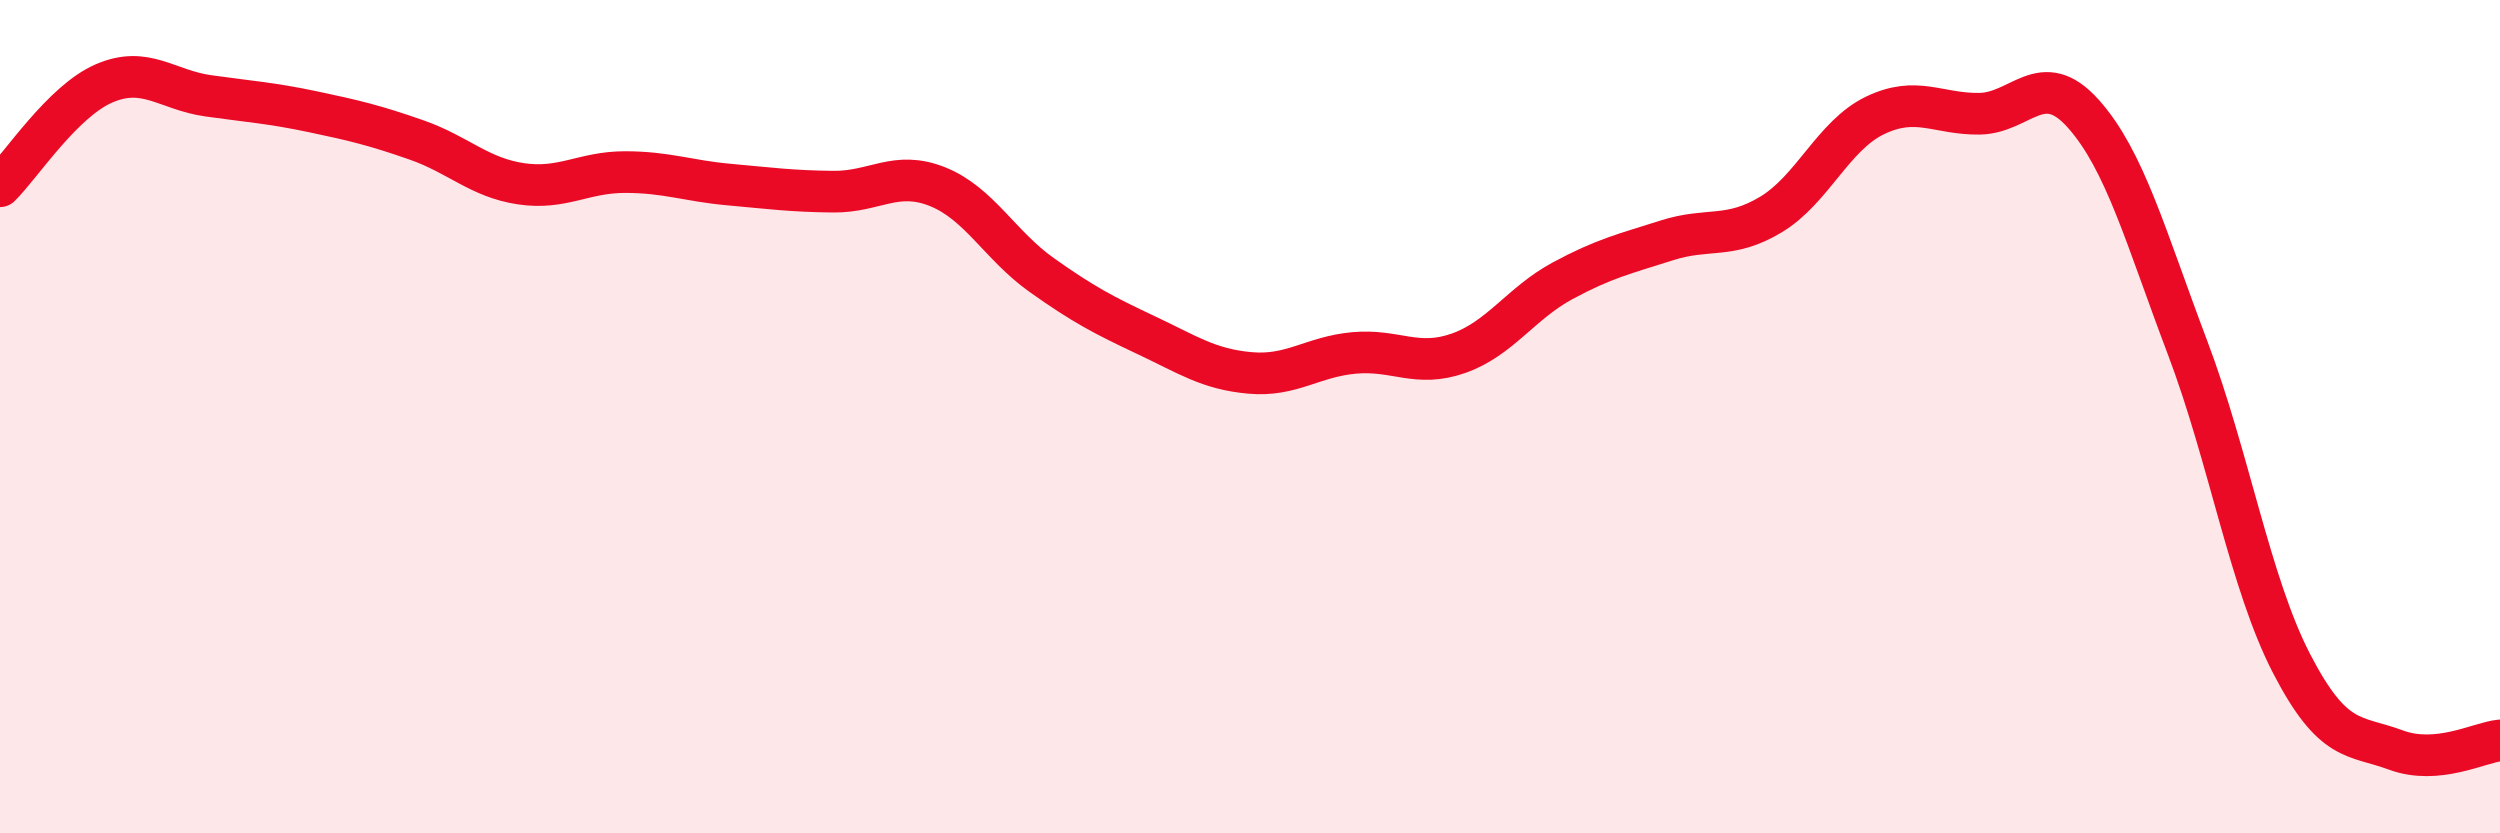
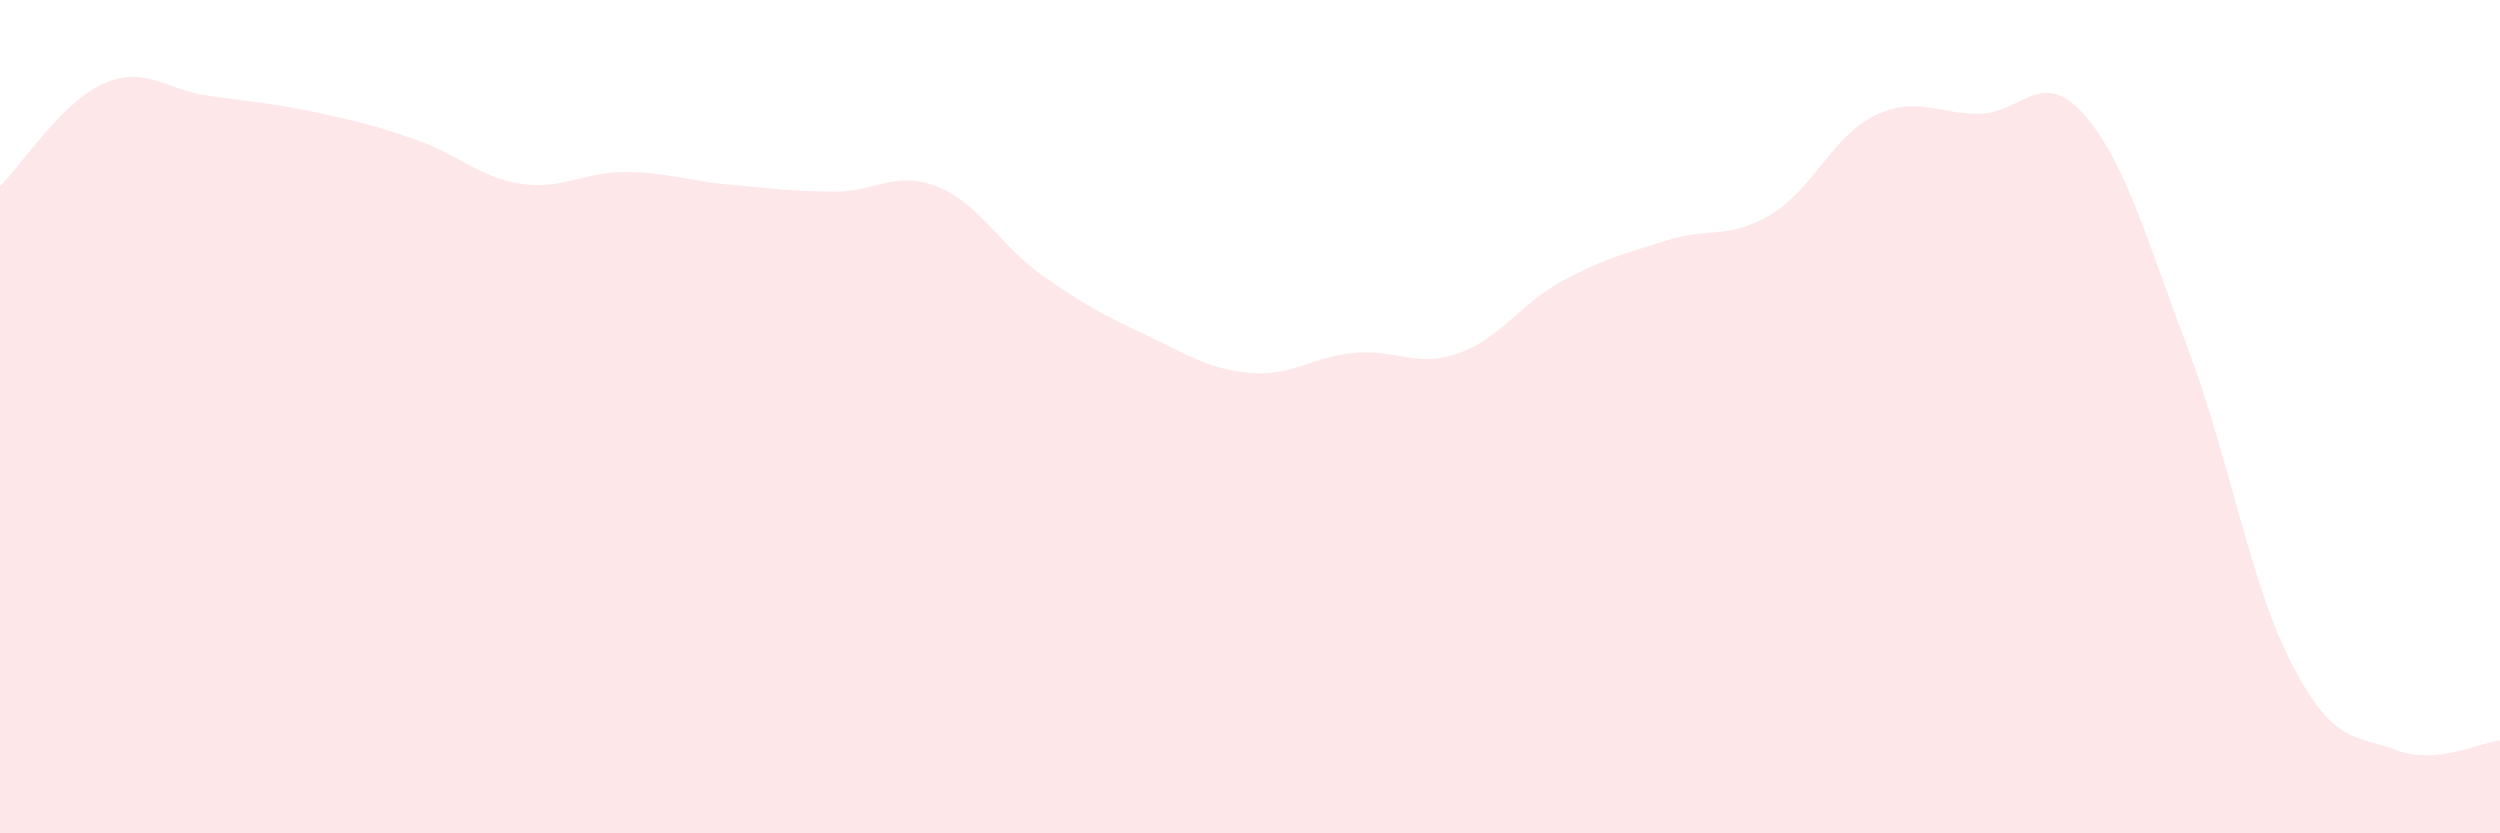
<svg xmlns="http://www.w3.org/2000/svg" width="60" height="20" viewBox="0 0 60 20">
  <path d="M 0,4.47 C 0.5,3.98 1.5,2.43 2.5,2 C 3.5,1.57 4,2.16 5,2.3 C 6,2.44 6.5,2.47 7.5,2.68 C 8.5,2.89 9,3.01 10,3.36 C 11,3.71 11.5,4.26 12.5,4.41 C 13.5,4.56 14,4.13 15,4.13 C 16,4.13 16.5,4.34 17.5,4.43 C 18.5,4.52 19,4.59 20,4.6 C 21,4.61 21.5,4.08 22.5,4.48 C 23.5,4.88 24,5.89 25,6.6 C 26,7.31 26.5,7.57 27.5,8.04 C 28.5,8.51 29,8.86 30,8.95 C 31,9.04 31.5,8.56 32.5,8.47 C 33.5,8.38 34,8.83 35,8.48 C 36,8.13 36.5,7.28 37.5,6.74 C 38.5,6.2 39,6.09 40,5.77 C 41,5.45 41.5,5.75 42.5,5.15 C 43.5,4.55 44,3.25 45,2.77 C 46,2.29 46.5,2.74 47.5,2.73 C 48.5,2.72 49,1.61 50,2.73 C 51,3.85 51.5,5.7 52.5,8.34 C 53.5,10.98 54,14 55,15.93 C 56,17.86 56.5,17.63 57.5,18 C 58.5,18.37 59.5,17.82 60,17.77L60 20L0 20Z" fill="#EB0A25" opacity="0.1" stroke-linecap="round" stroke-linejoin="round" />
-   <path d="M 0,4.47 C 0.5,3.98 1.5,2.43 2.5,2 C 3.5,1.57 4,2.16 5,2.3 C 6,2.44 6.5,2.47 7.5,2.68 C 8.5,2.89 9,3.01 10,3.36 C 11,3.71 11.5,4.26 12.5,4.41 C 13.5,4.56 14,4.13 15,4.13 C 16,4.13 16.5,4.34 17.5,4.43 C 18.5,4.52 19,4.59 20,4.6 C 21,4.61 21.5,4.08 22.5,4.48 C 23.5,4.88 24,5.89 25,6.6 C 26,7.31 26.5,7.57 27.5,8.04 C 28.5,8.51 29,8.86 30,8.95 C 31,9.04 31.5,8.56 32.5,8.47 C 33.5,8.38 34,8.83 35,8.48 C 36,8.13 36.5,7.28 37.5,6.74 C 38.5,6.2 39,6.09 40,5.77 C 41,5.45 41.5,5.75 42.5,5.15 C 43.5,4.55 44,3.25 45,2.77 C 46,2.29 46.5,2.74 47.5,2.73 C 48.5,2.72 49,1.61 50,2.73 C 51,3.85 51.5,5.7 52.5,8.34 C 53.5,10.98 54,14 55,15.93 C 56,17.86 56.5,17.63 57.5,18 C 58.5,18.37 59.5,17.82 60,17.77" stroke="#EB0A25" stroke-width="1" fill="none" stroke-linecap="round" stroke-linejoin="round" />
</svg>